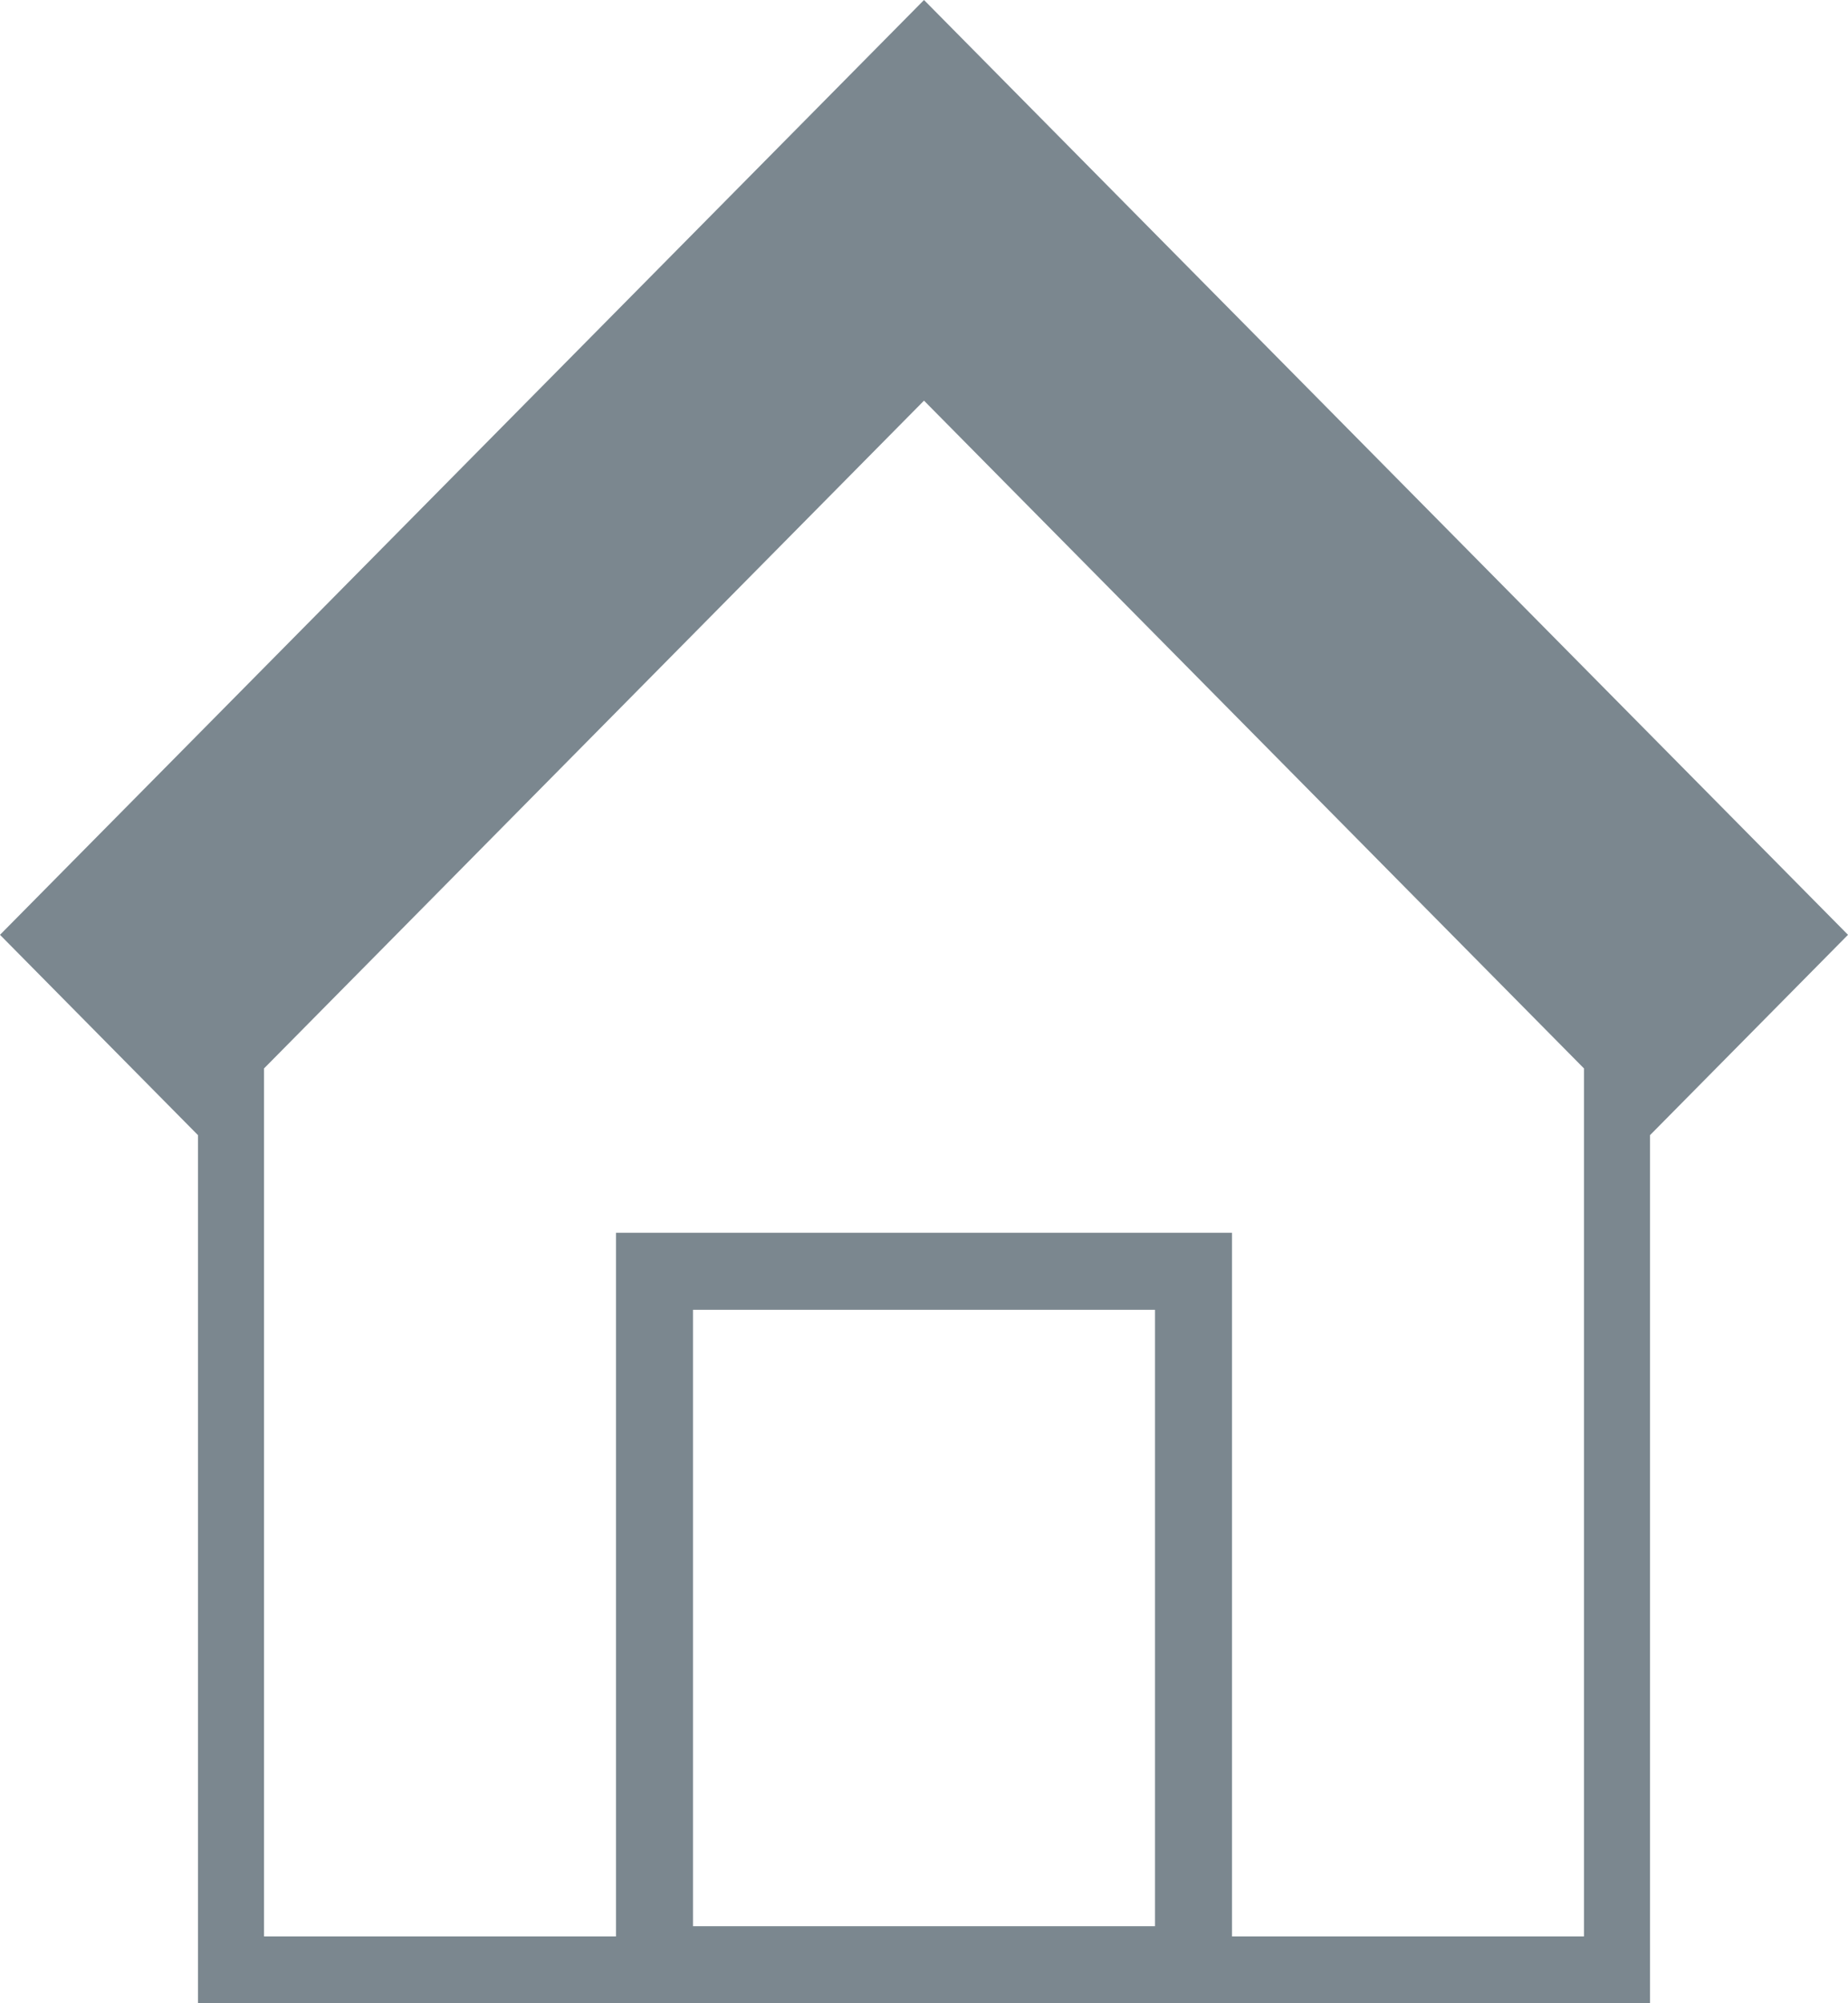
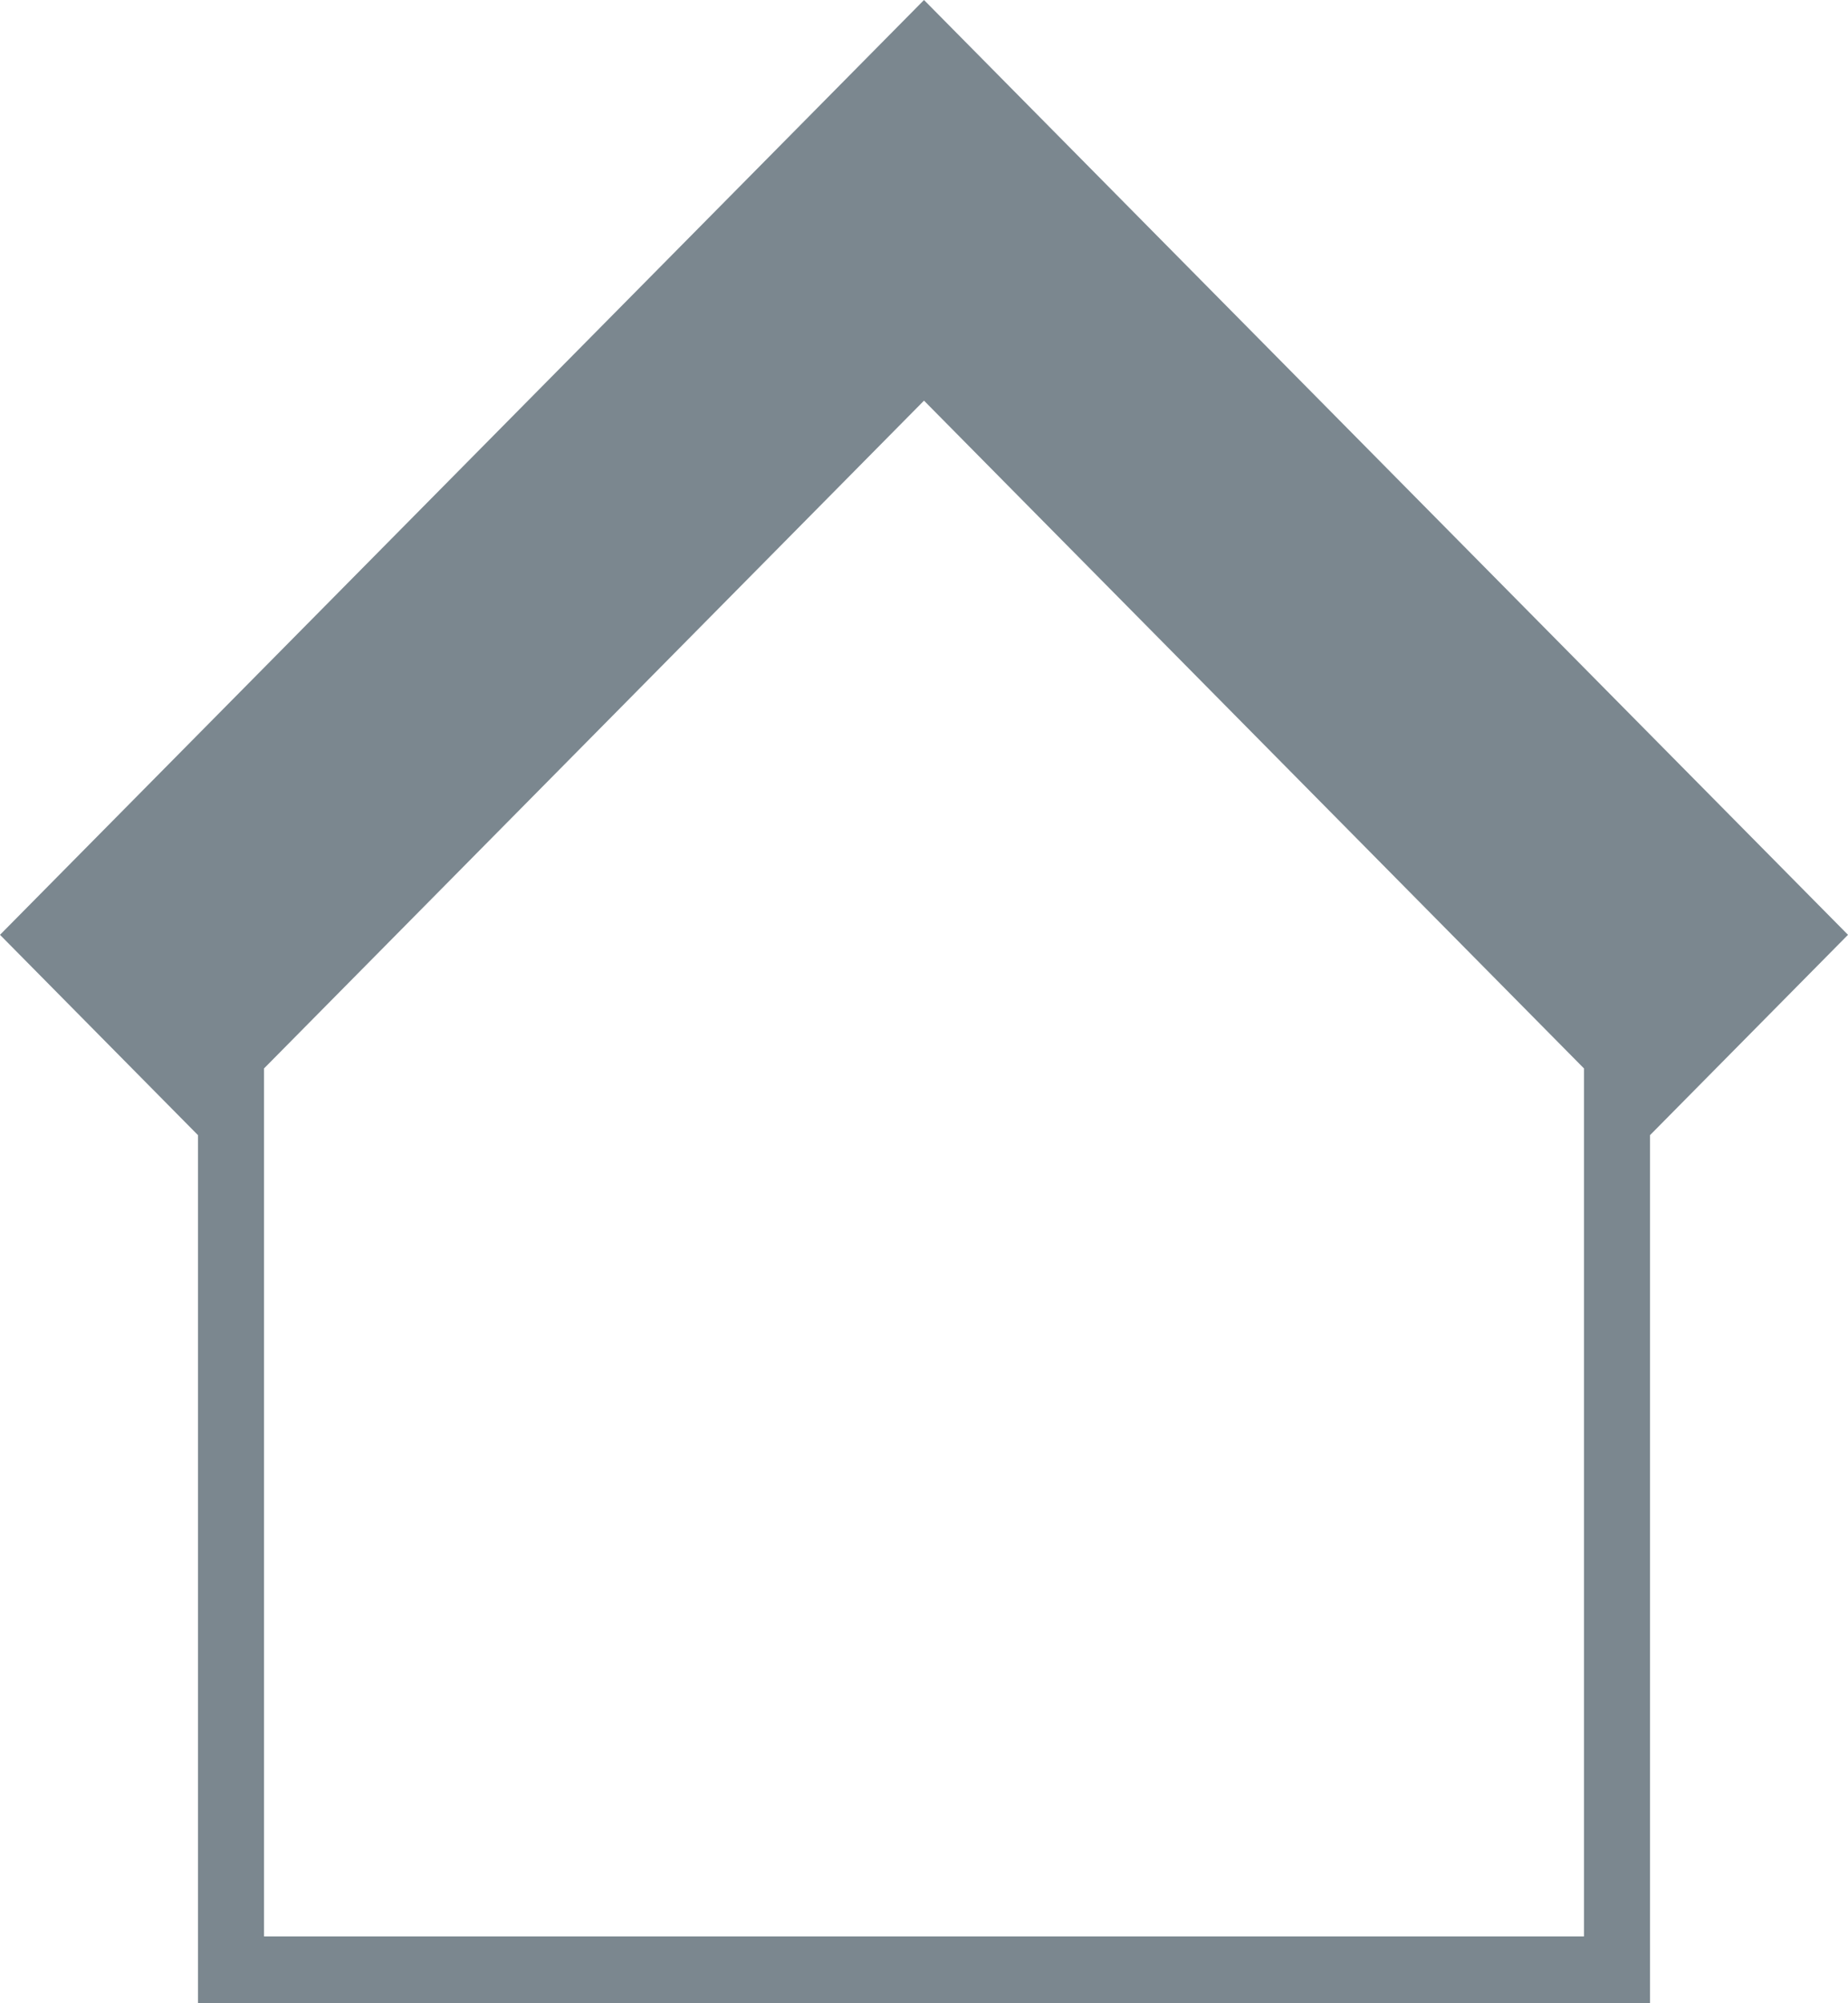
<svg xmlns="http://www.w3.org/2000/svg" width="24px" height="26px" viewBox="0 0 24 26" version="1.1">
  <title>home buton disable</title>
  <g id="-Page" stroke="none" stroke-width="1" fill="none" fill-rule="evenodd">
    <g id="Page-02a-(2)" transform="translate(-1409, -21)">
      <g id="Group-9" transform="translate(1409, 21)">
        <g id="Group-7" fill="#7B878F" fill-rule="nonzero">
-           <path d="M12,0 L0,12.133 L2.571,14.733 L2.571,26 L21.429,26 L21.429,14.733 L24,12.133 M20.571,25.133 L3.429,25.133 L3.429,13.867 L12,5.2 L20.571,13.867 L20.571,25.133 Z" id="Shape" />
+           <path d="M12,0 L0,12.133 L2.571,14.733 L2.571,26 L21.429,26 L21.429,14.733 L24,12.133 M20.571,25.133 L3.429,25.133 L3.429,13.867 L12,5.2 L20.571,13.867 L20.571,25.133 " id="Shape" />
        </g>
-         <rect id="Rectangle" stroke="#7B878F" x="8.5" y="16.5" width="7" height="9" />
      </g>
    </g>
  </g>
</svg>